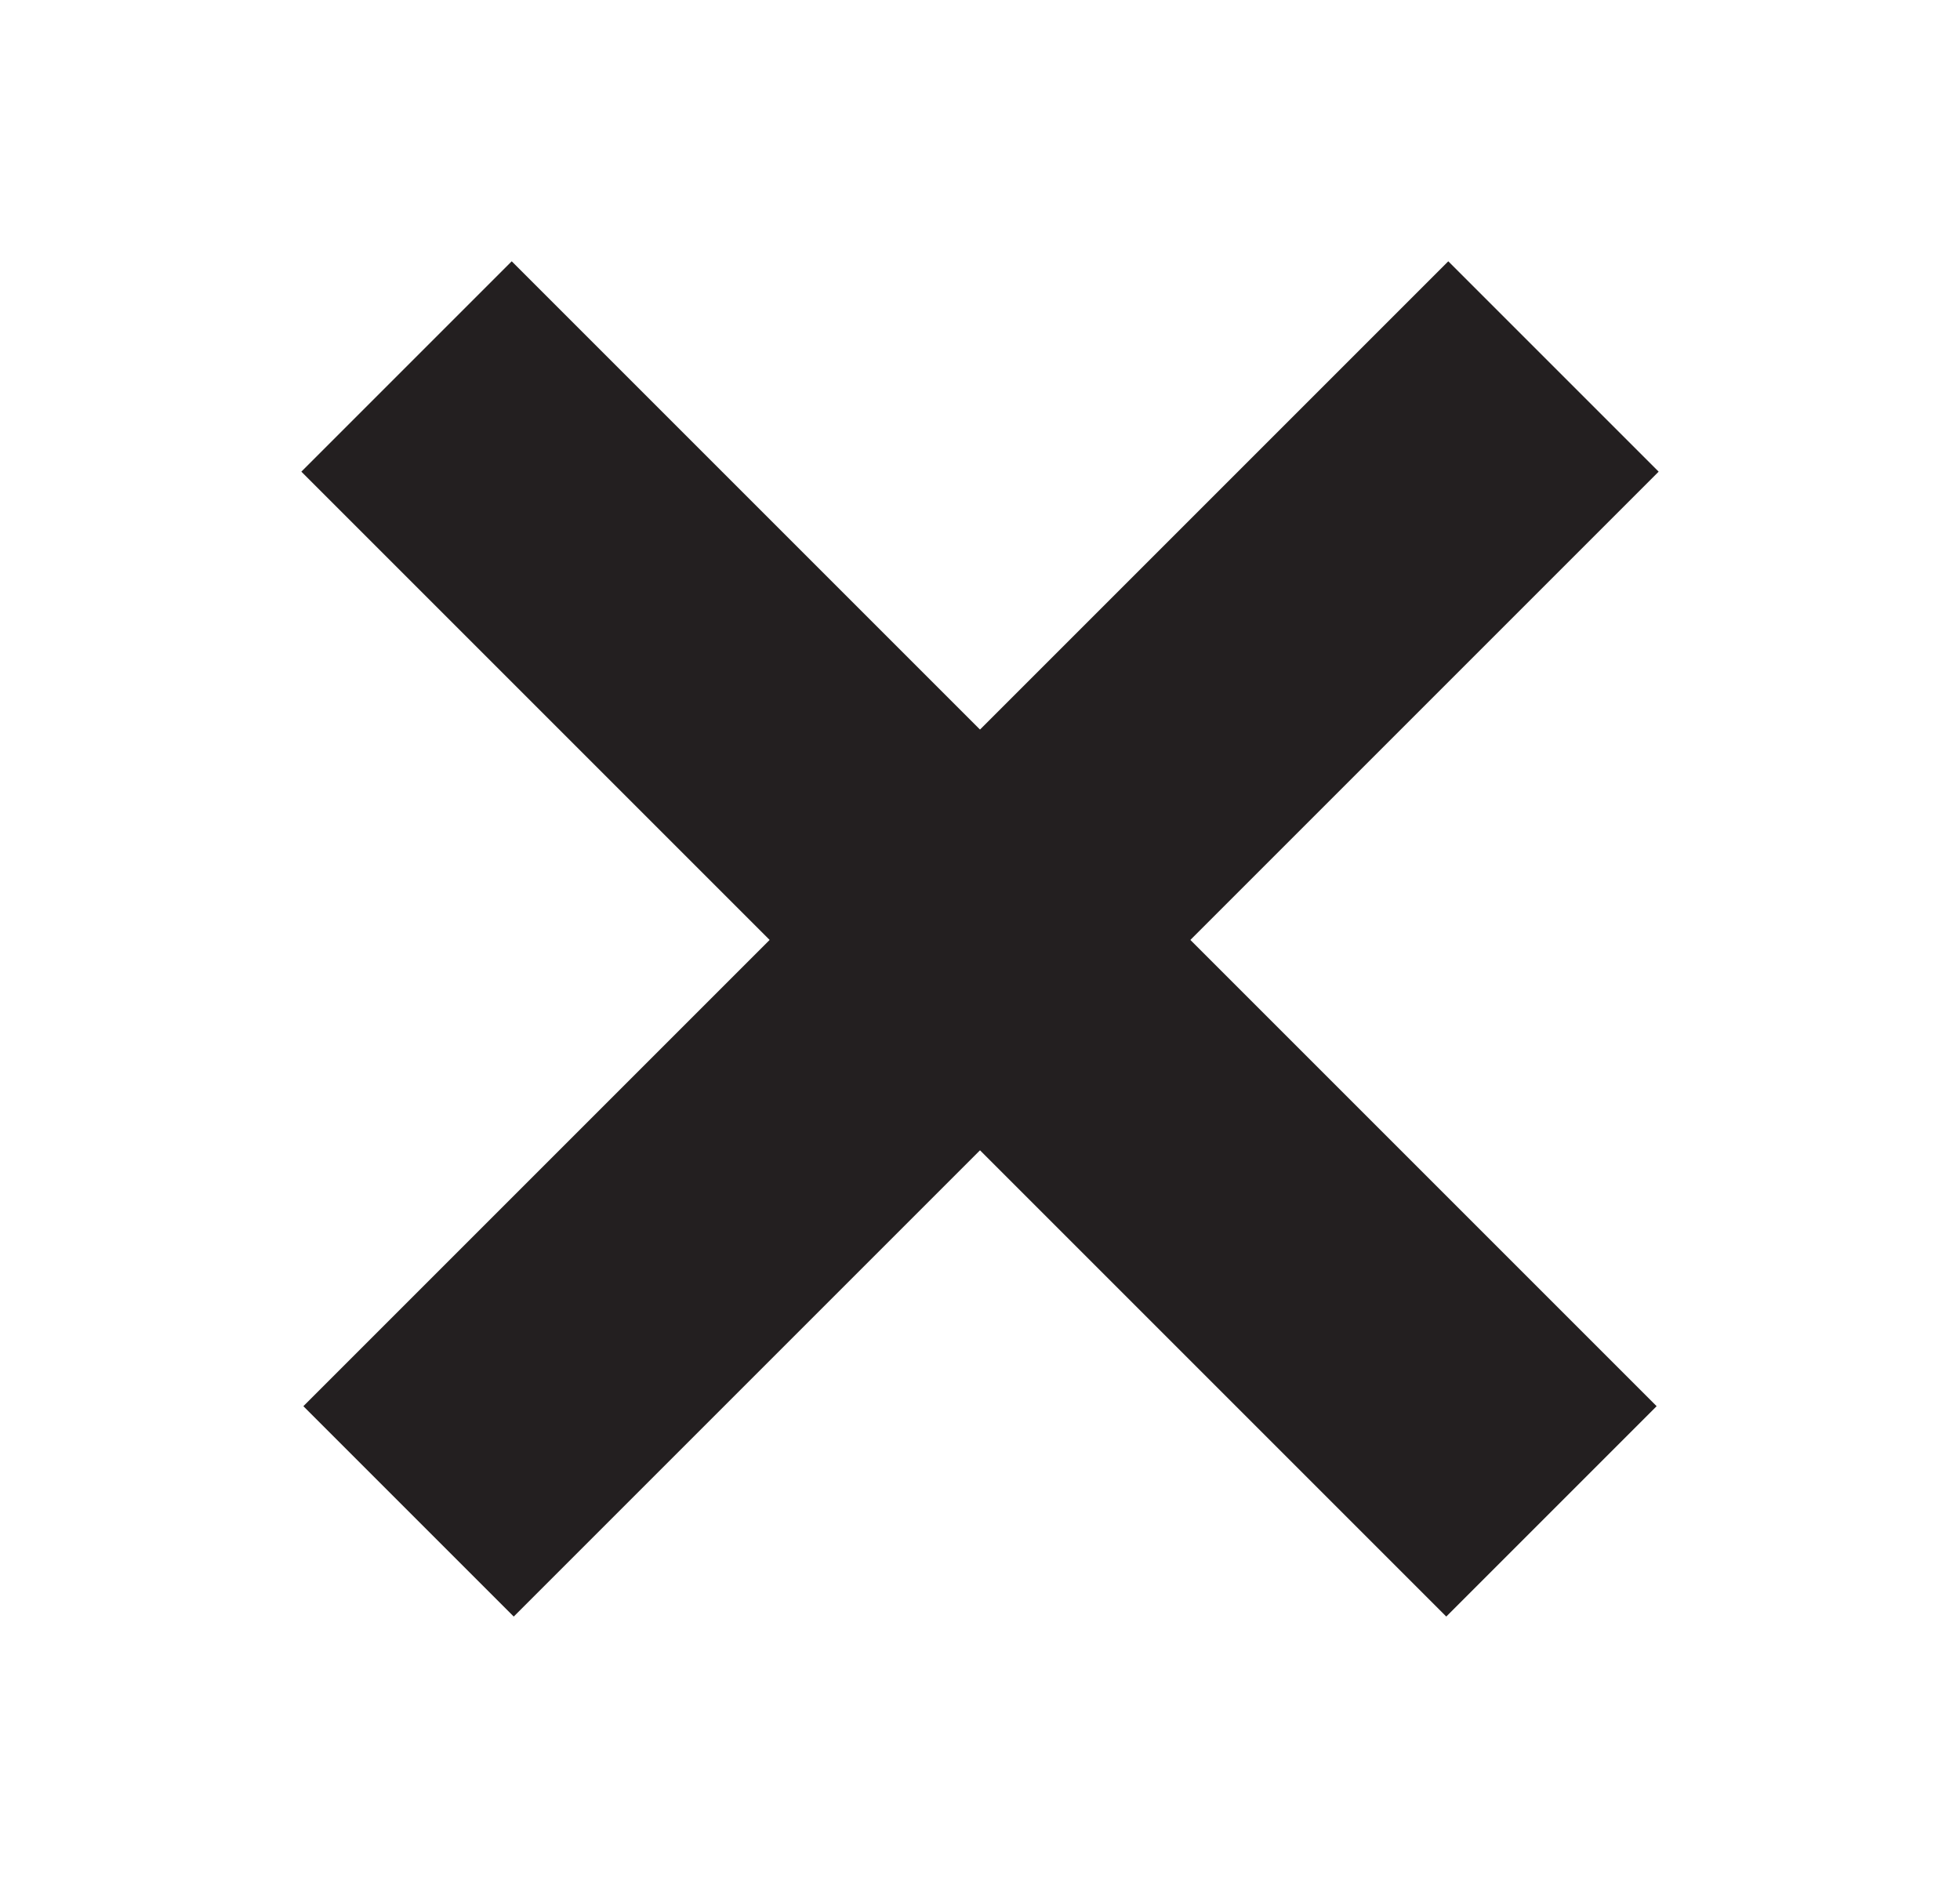
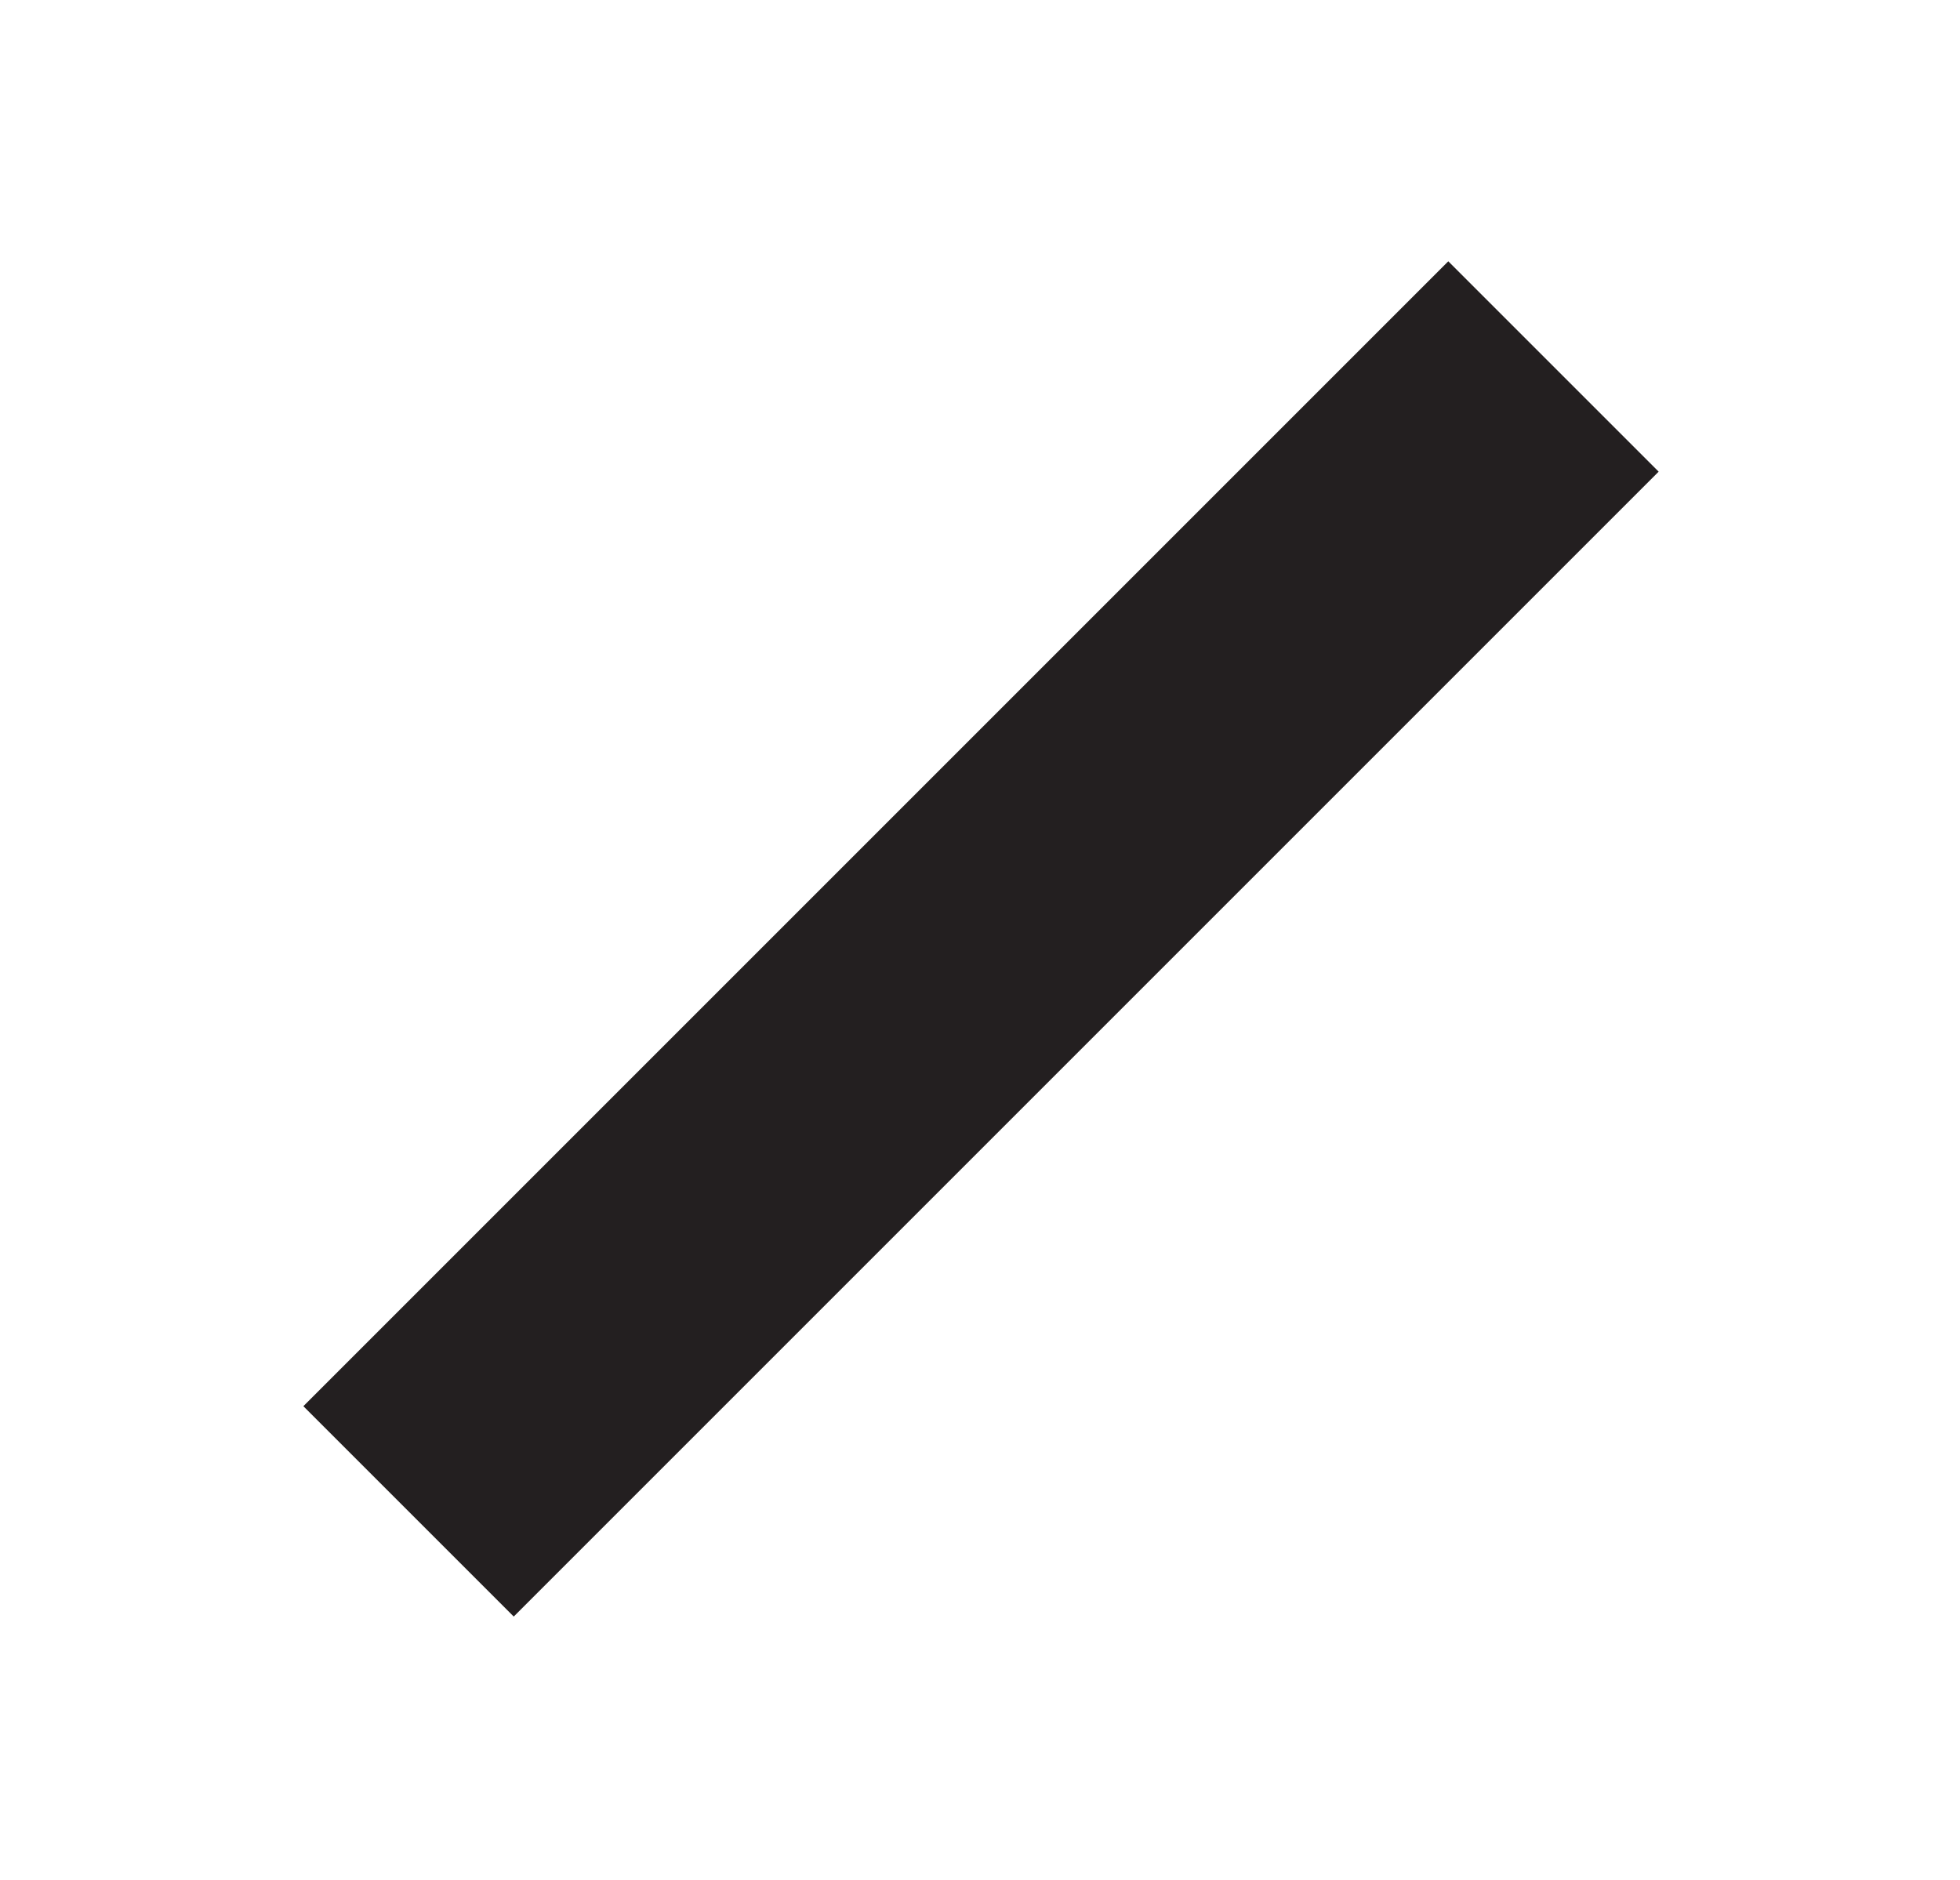
<svg xmlns="http://www.w3.org/2000/svg" id="svg2269" version="1.1" viewBox="0 0 11.6 11.128" height="11.128mm" width="11.6mm">
  <defs id="defs2263" />
  <g transform="translate(44.307,-81.678)" id="layer1">
    <g transform="matrix(0.249,0.249,0.249,-0.249,-41.901,83.847)" id="g366">
-       <path id="path368" style="fill:none;stroke:#231f20;stroke-width:5;stroke-linecap:butt;stroke-linejoin:miter;stroke-miterlimit:4;stroke-dasharray:none;stroke-opacity:1" d="M 0,0 H 27.213" />
-     </g>
+       </g>
    <g id="g2976" transform="matrix(-0.249,0.249,0.249,0.249,-35.113,83.847)">
      <path d="M 0,0 H 27.213" style="fill:none;stroke:#231f20;stroke-width:5;stroke-linecap:butt;stroke-linejoin:miter;stroke-miterlimit:4;stroke-dasharray:none;stroke-opacity:1" id="path2974" />
    </g>
  </g>
</svg>